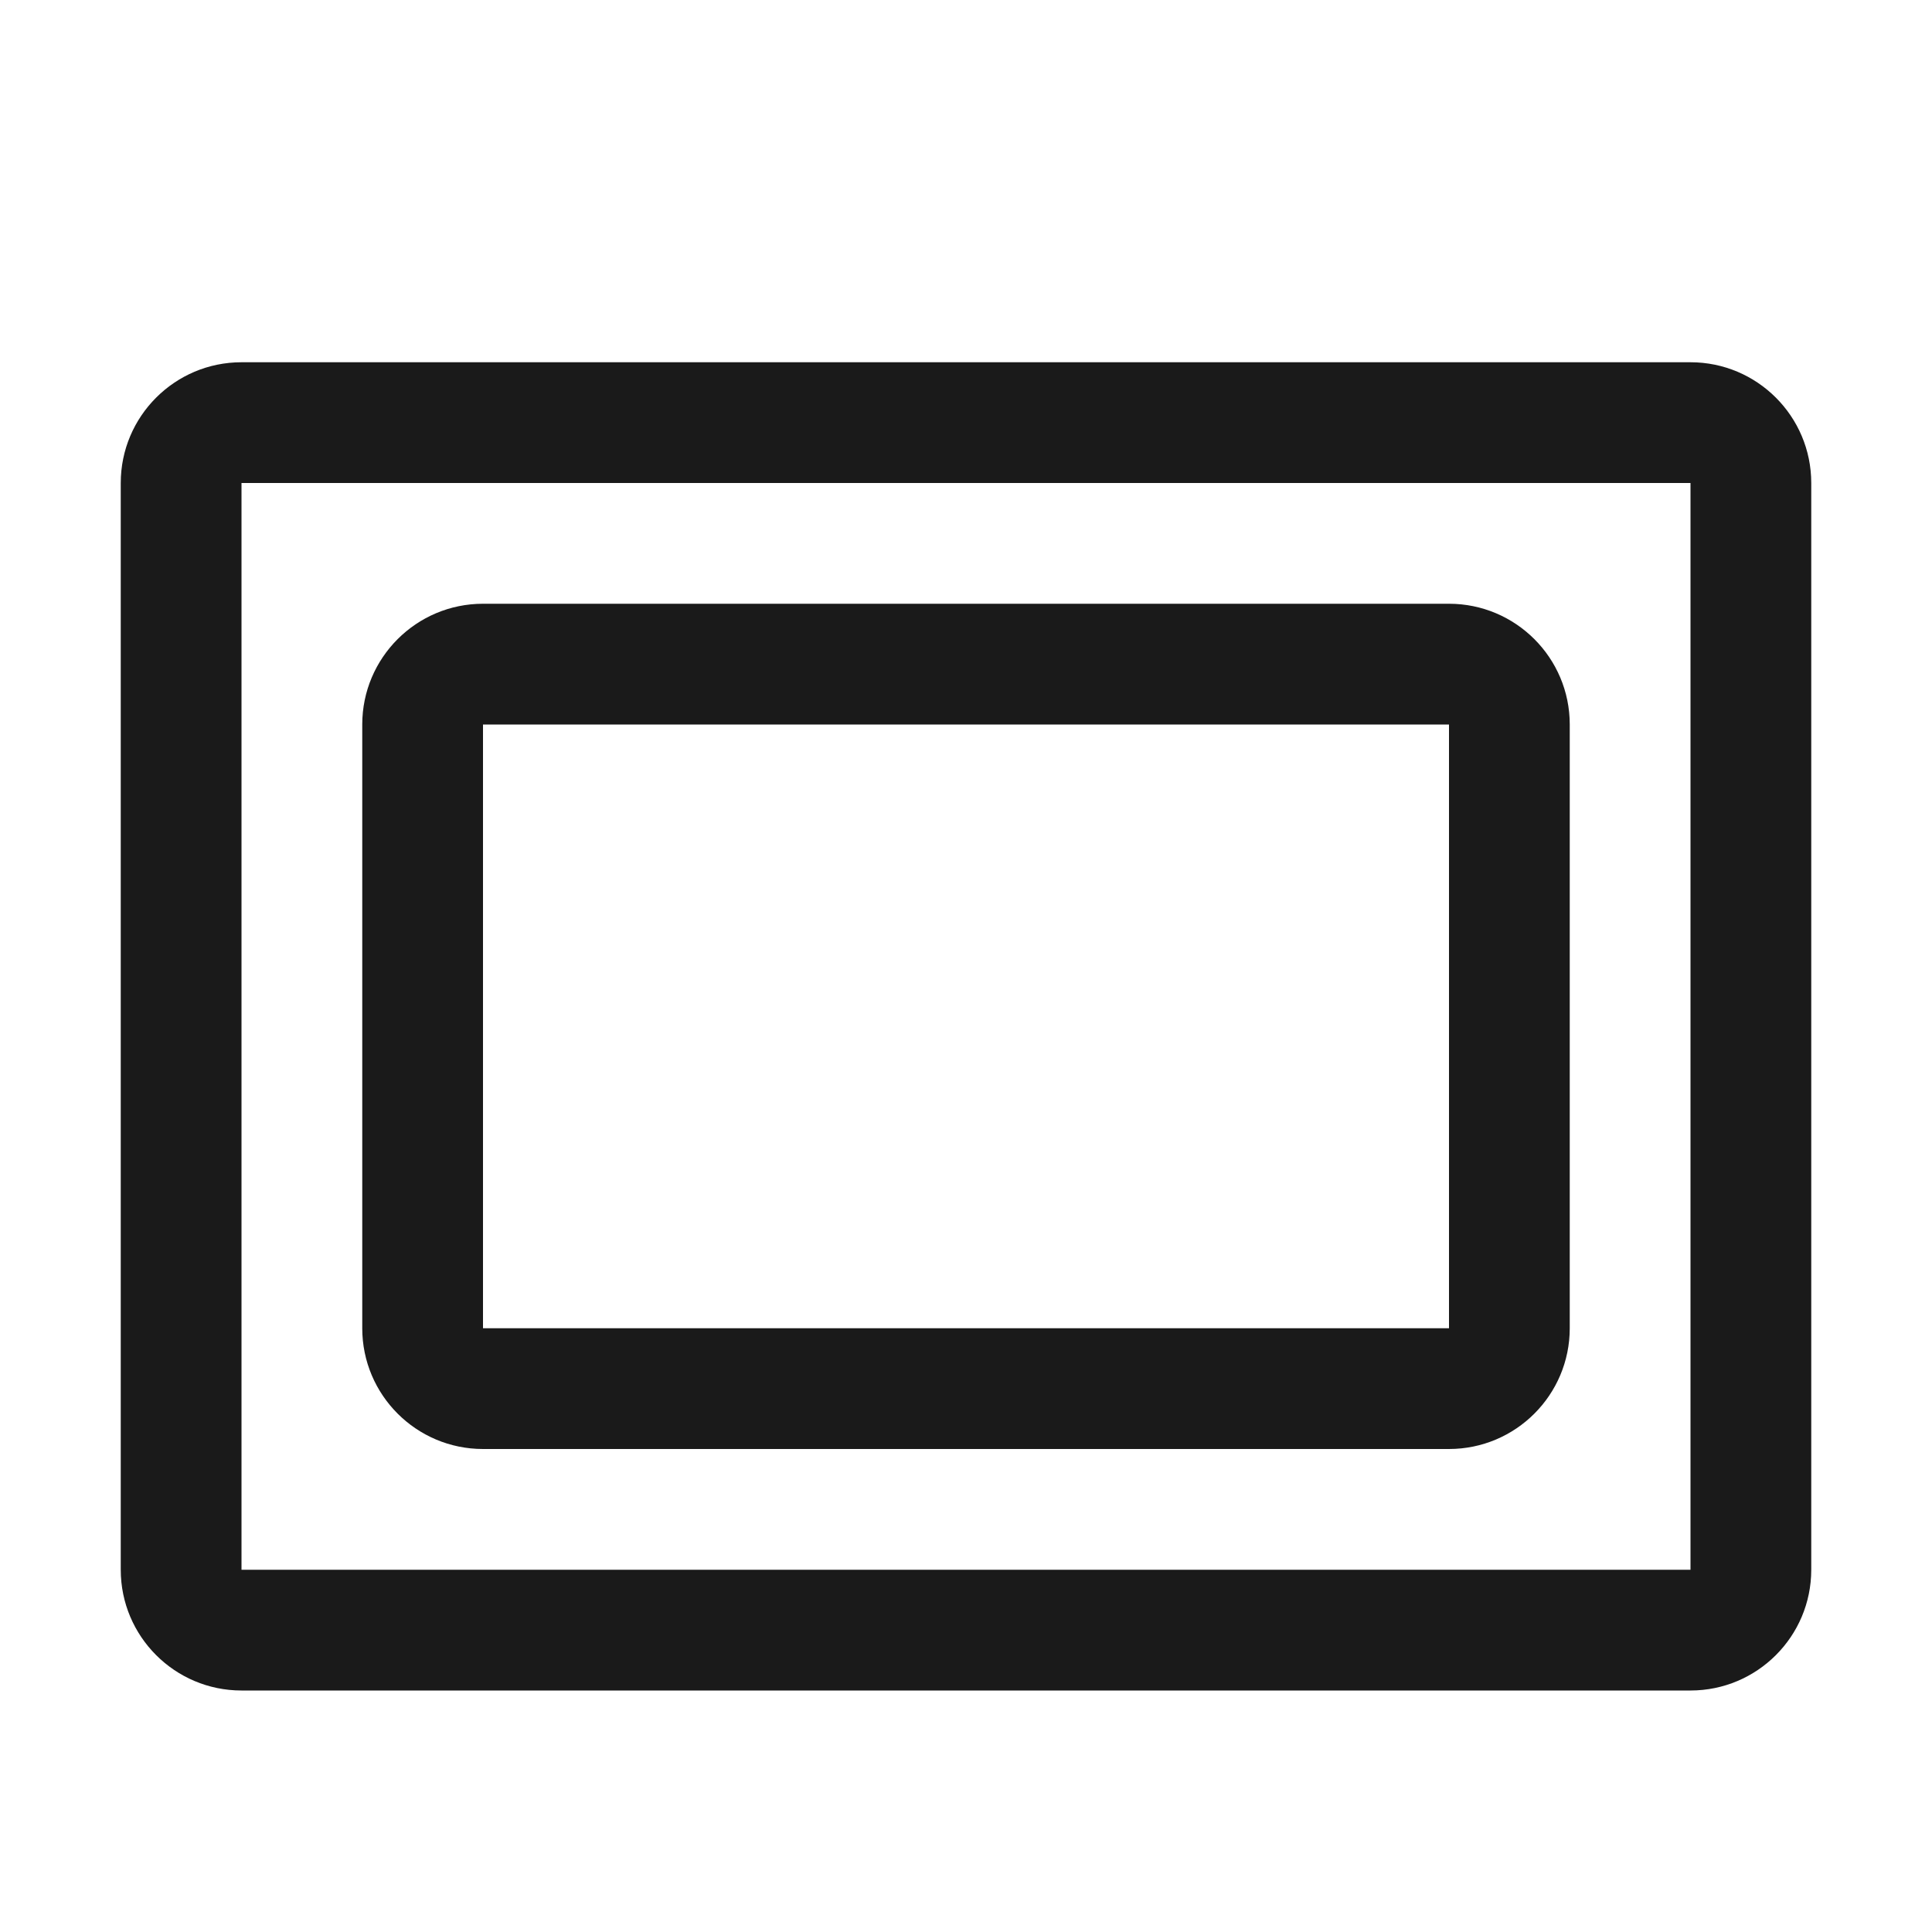
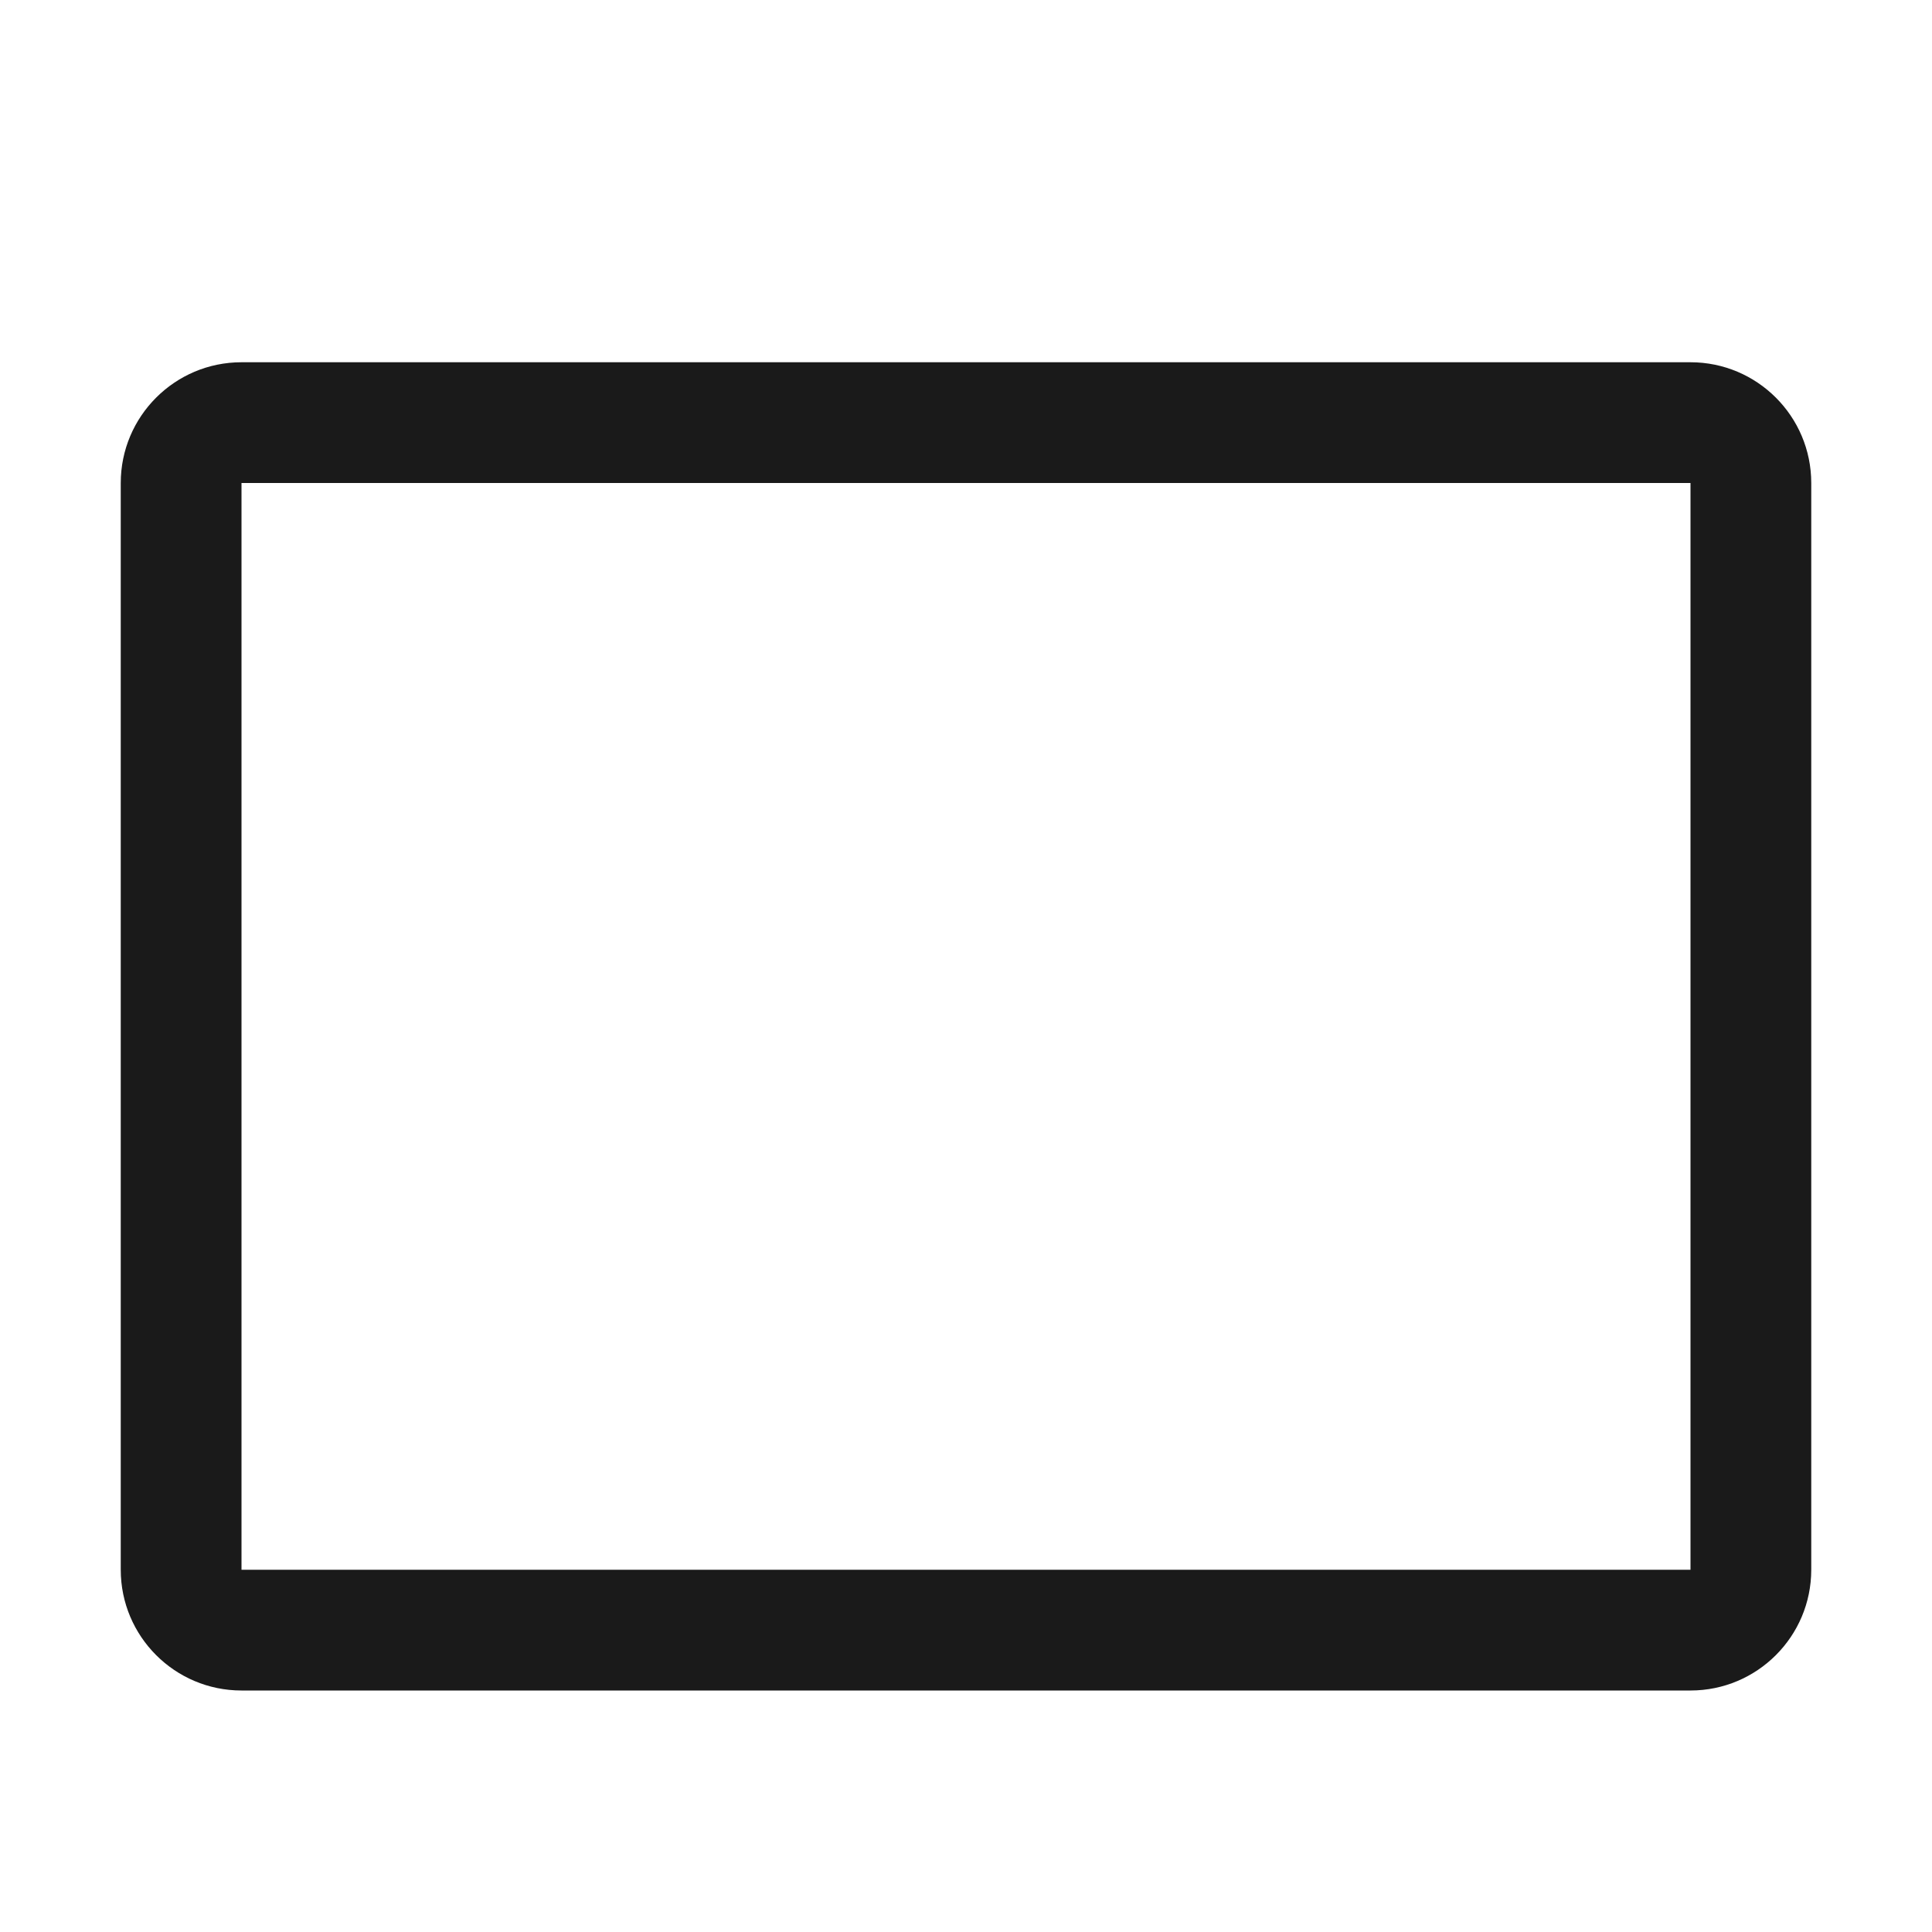
<svg xmlns="http://www.w3.org/2000/svg" width="16" height="16" viewBox="0 0 16 16" fill="none">
  <path fill-rule="evenodd" clip-rule="evenodd" d="M14 4H2V13H14V4ZM2 3C1.448 3 1 3.448 1 4V13C1 13.552 1.448 14 2 14H14C14.552 14 15 13.552 15 13V4C15 3.448 14.552 3 14 3H2Z" fill="#1A1A1A" />
-   <path fill-rule="evenodd" clip-rule="evenodd" d="M12 6H4V11H12V6ZM4 5C3.448 5 3 5.448 3 6V11C3 11.552 3.448 12 4 12H12C12.552 12 13 11.552 13 11V6C13 5.448 12.552 5 12 5H4Z" fill="#1A1A1A" />
</svg>